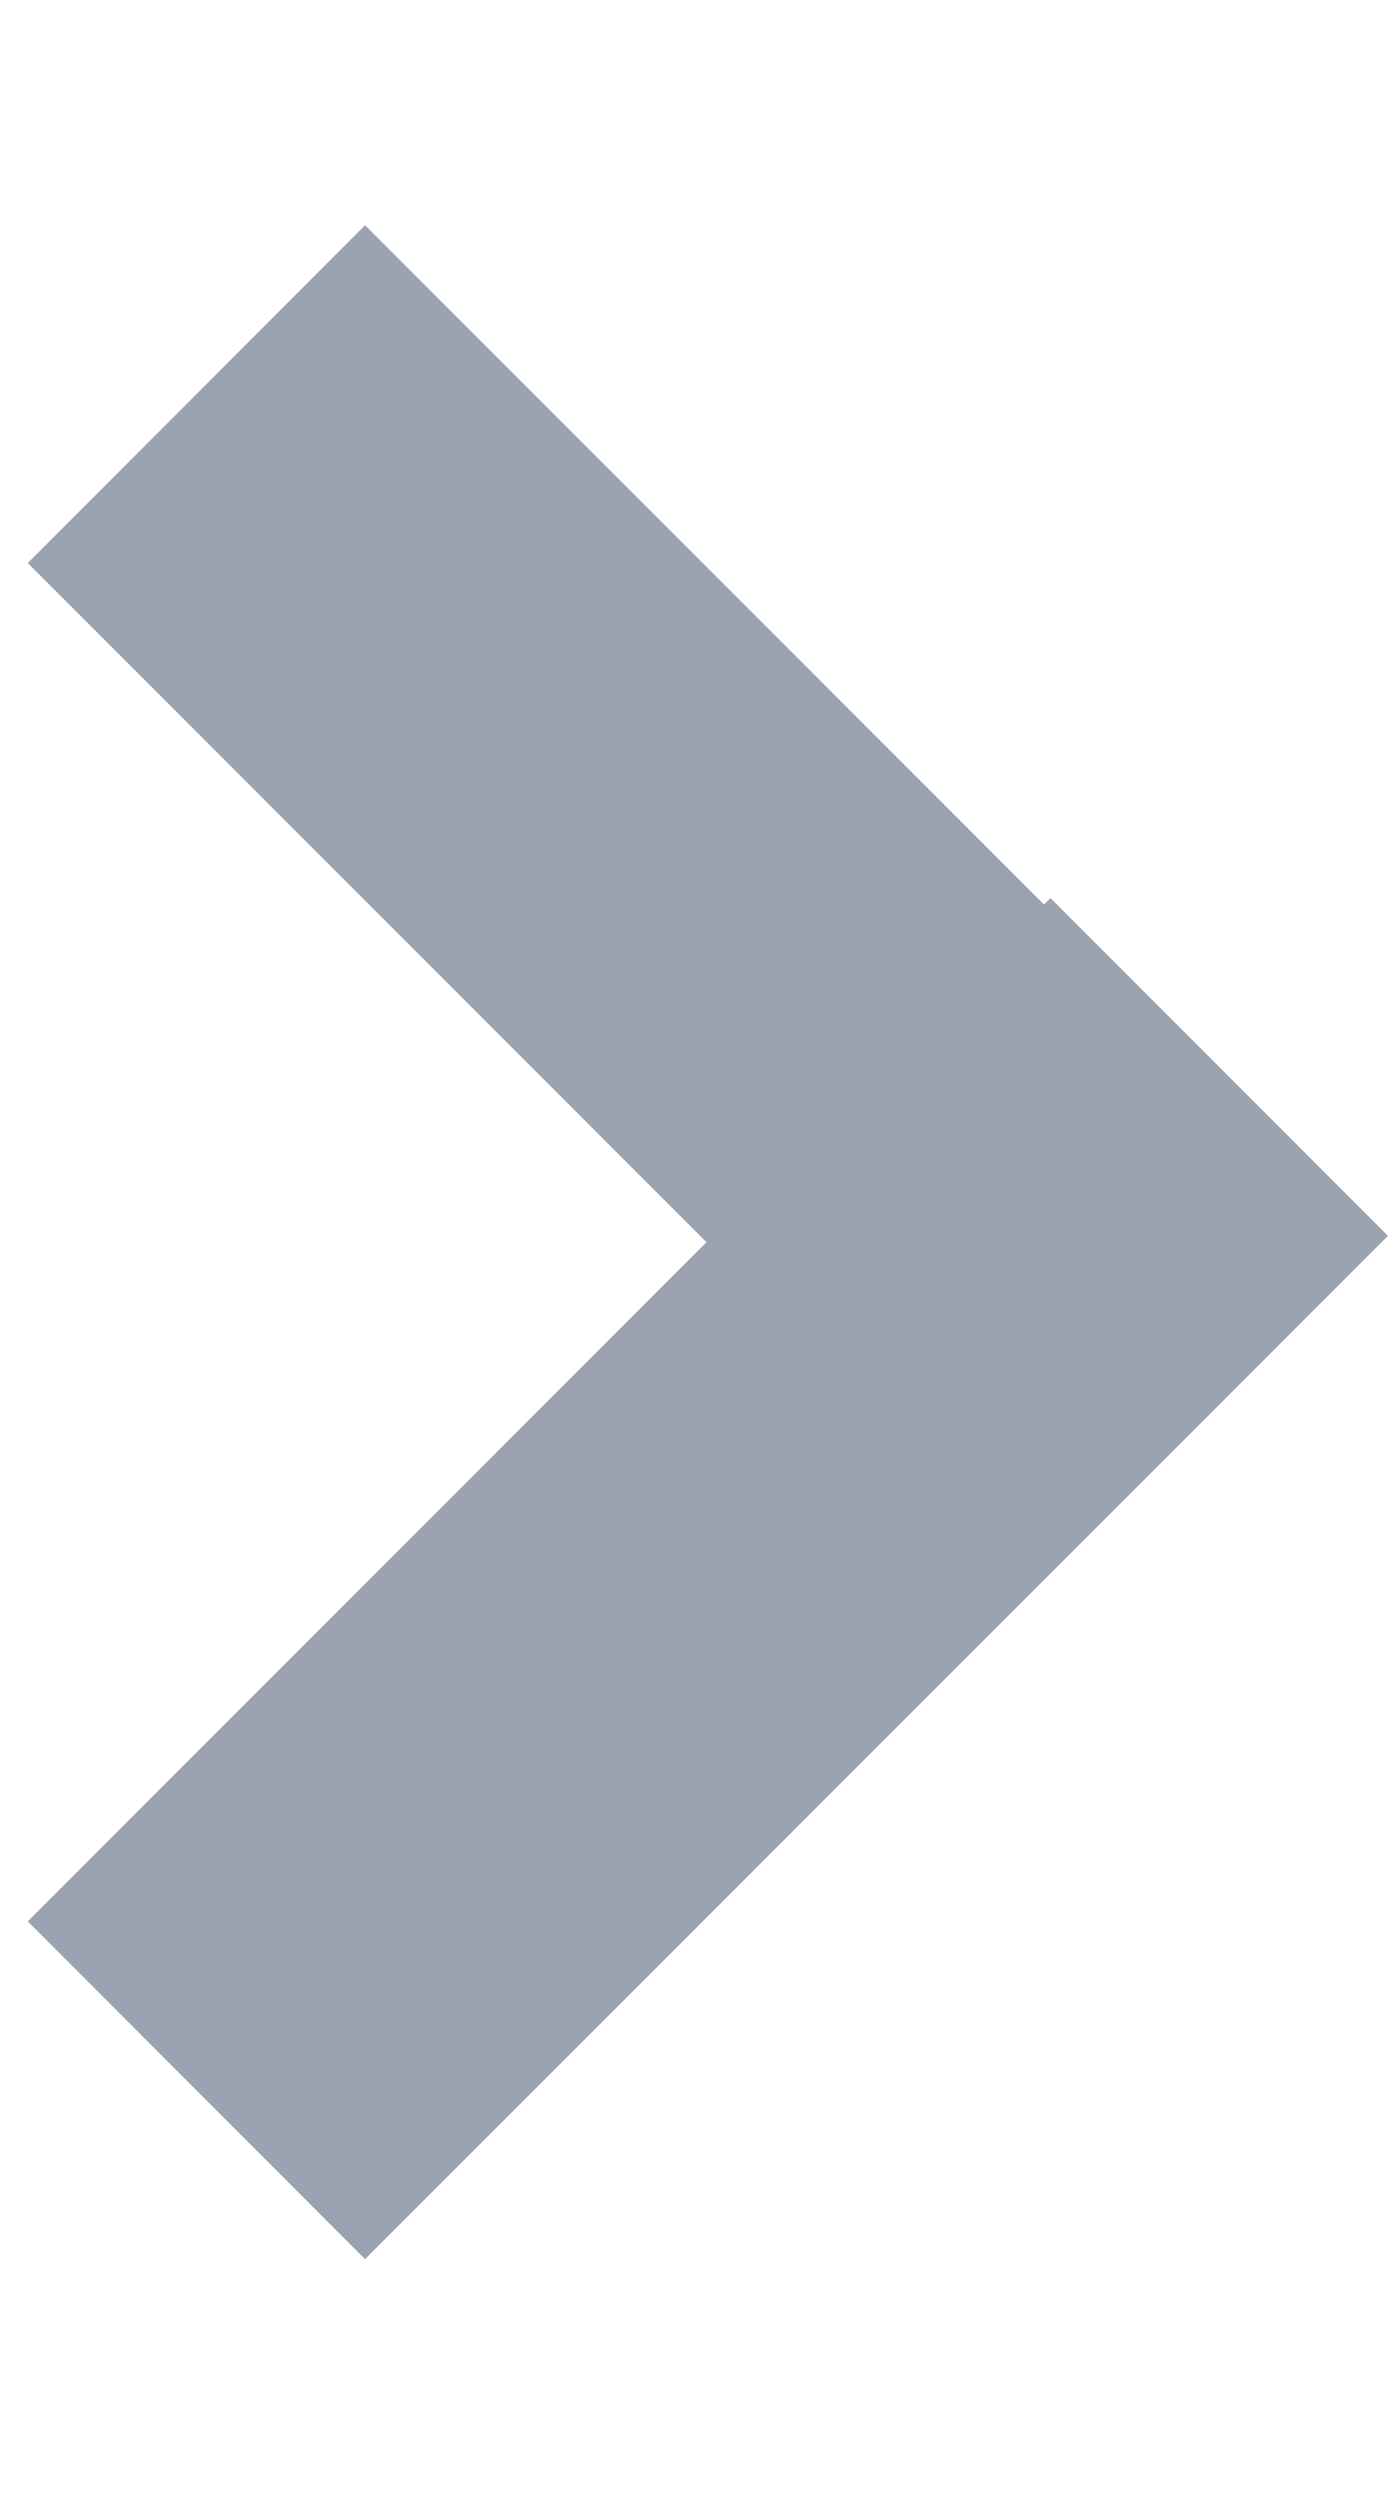
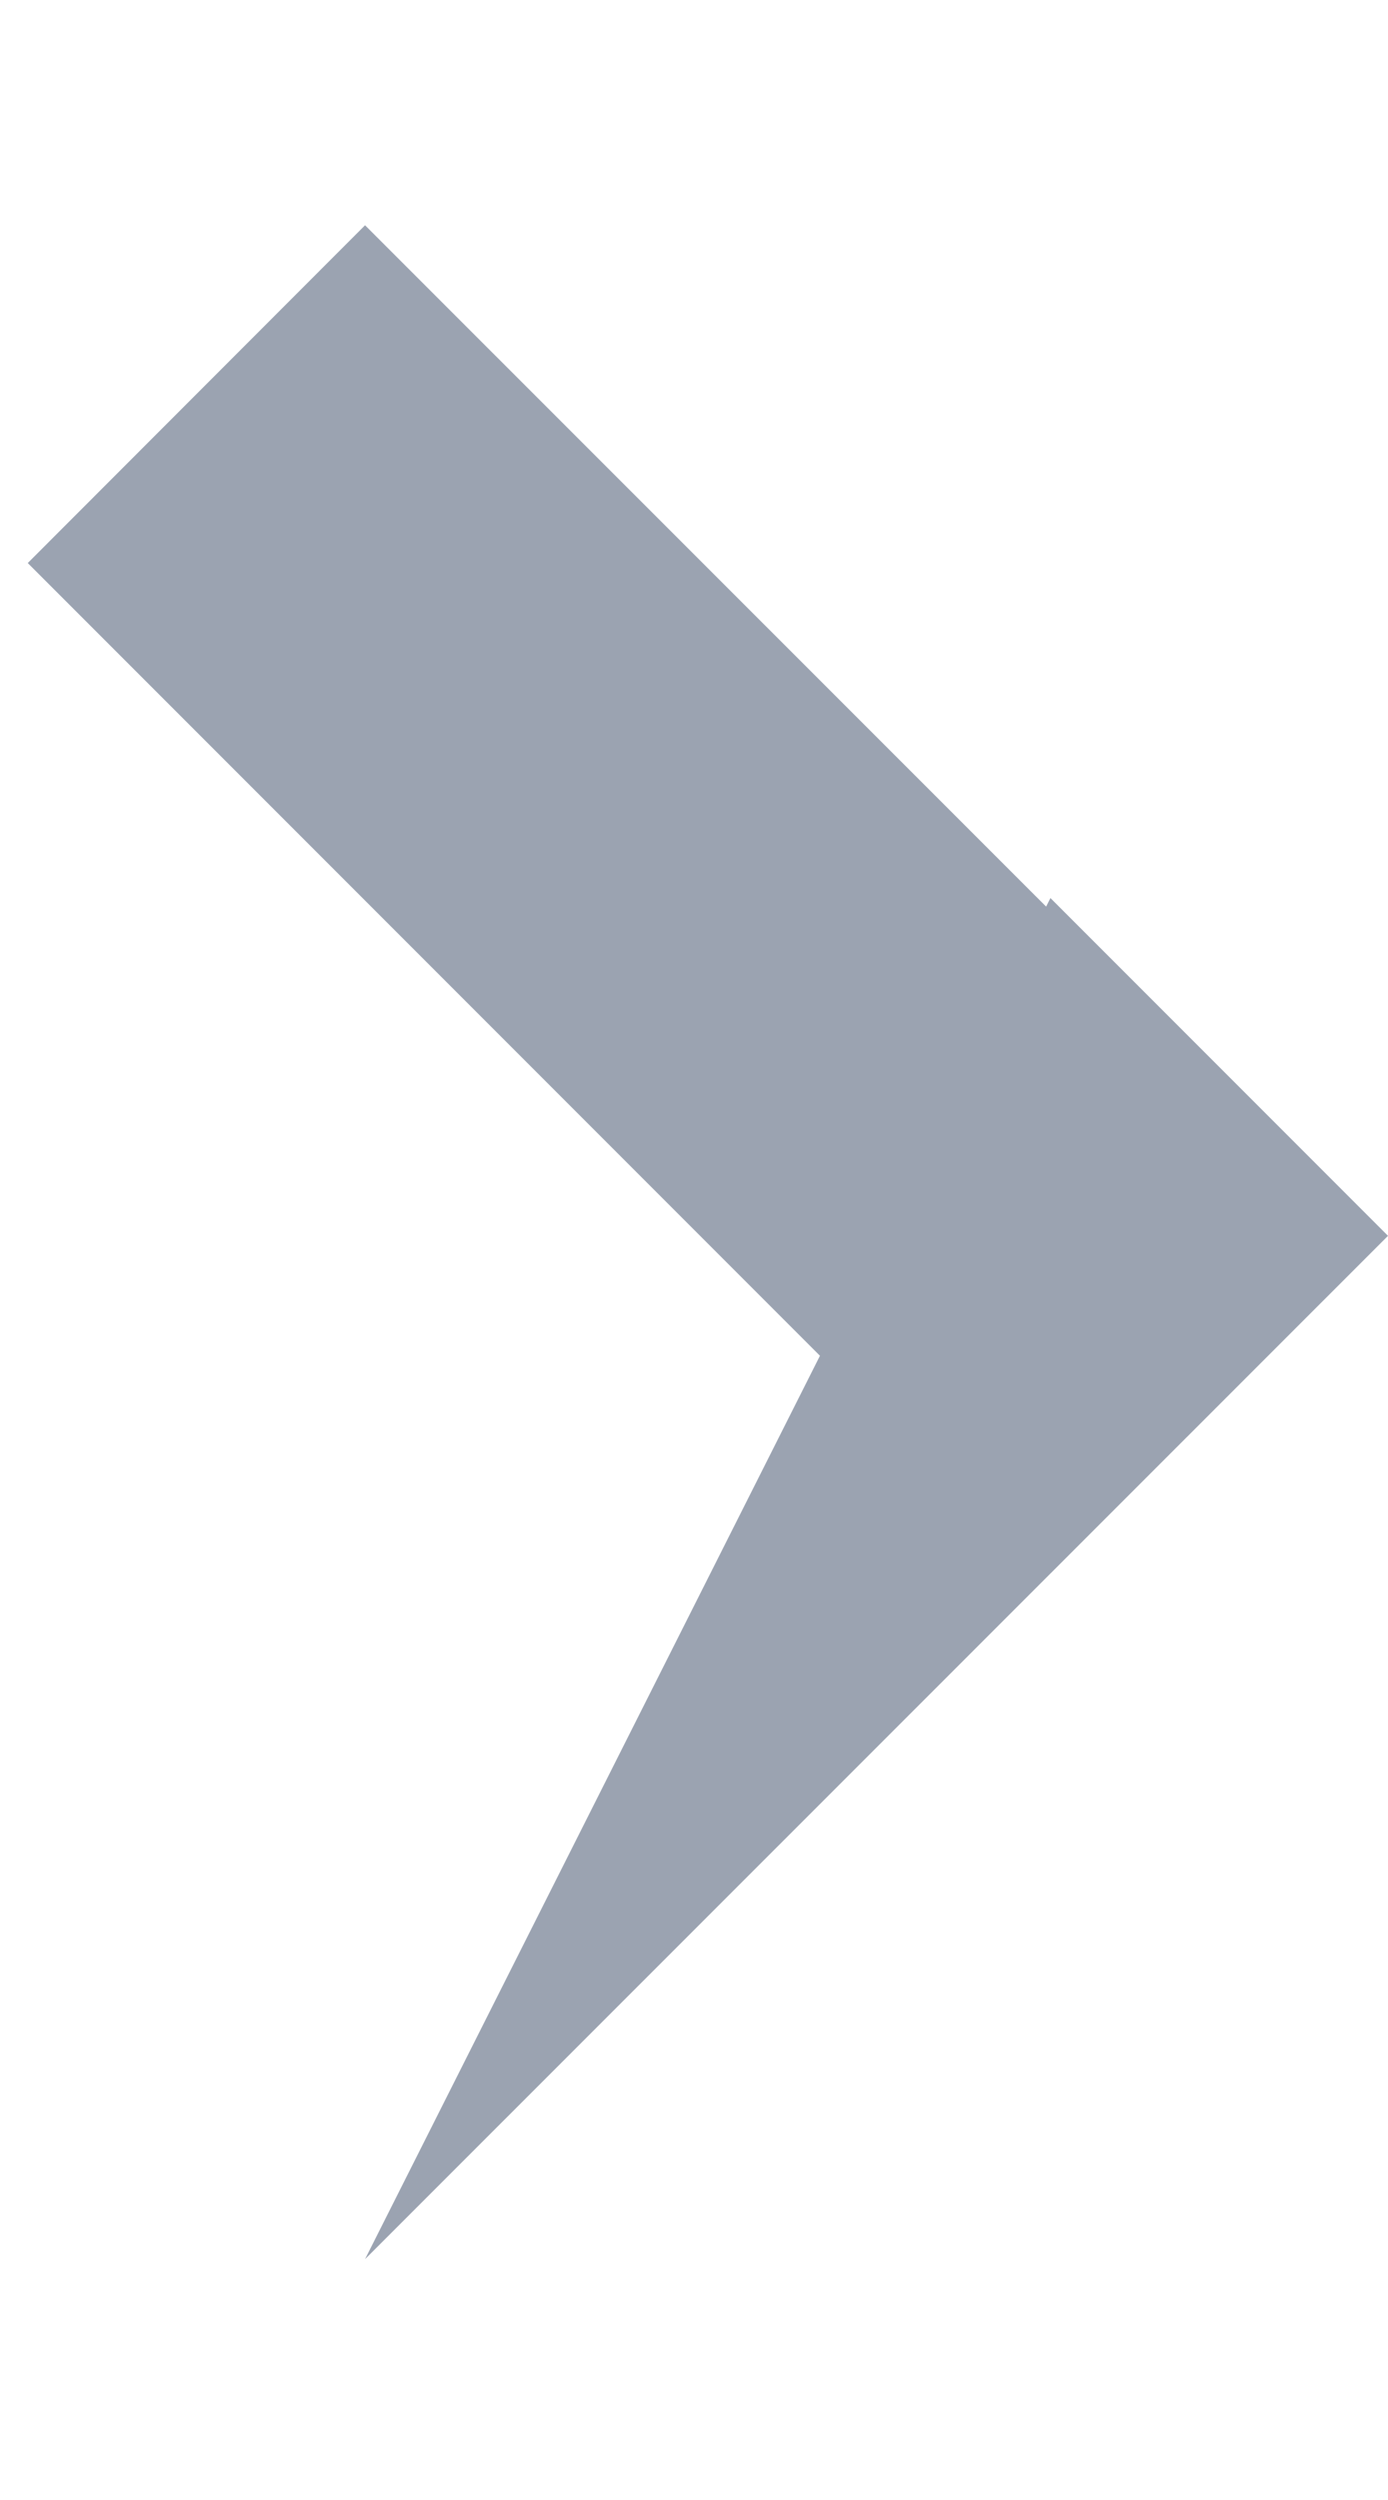
<svg xmlns="http://www.w3.org/2000/svg" width="5" height="9" viewBox="0 0 5 9" fill="none">
-   <path opacity="0.4" d="M3.749 5.676L0.1 2.027L1.315 0.811L4.965 4.46L3.749 5.676ZM1.315 8.133L0.1 6.917L3.784 3.233L5 4.449L1.315 8.133Z" fill="#071A3D" />
+   <path opacity="0.4" d="M3.749 5.676L0.1 2.027L1.315 0.811L4.965 4.46L3.749 5.676ZM1.315 8.133L3.784 3.233L5 4.449L1.315 8.133Z" fill="#071A3D" />
</svg>